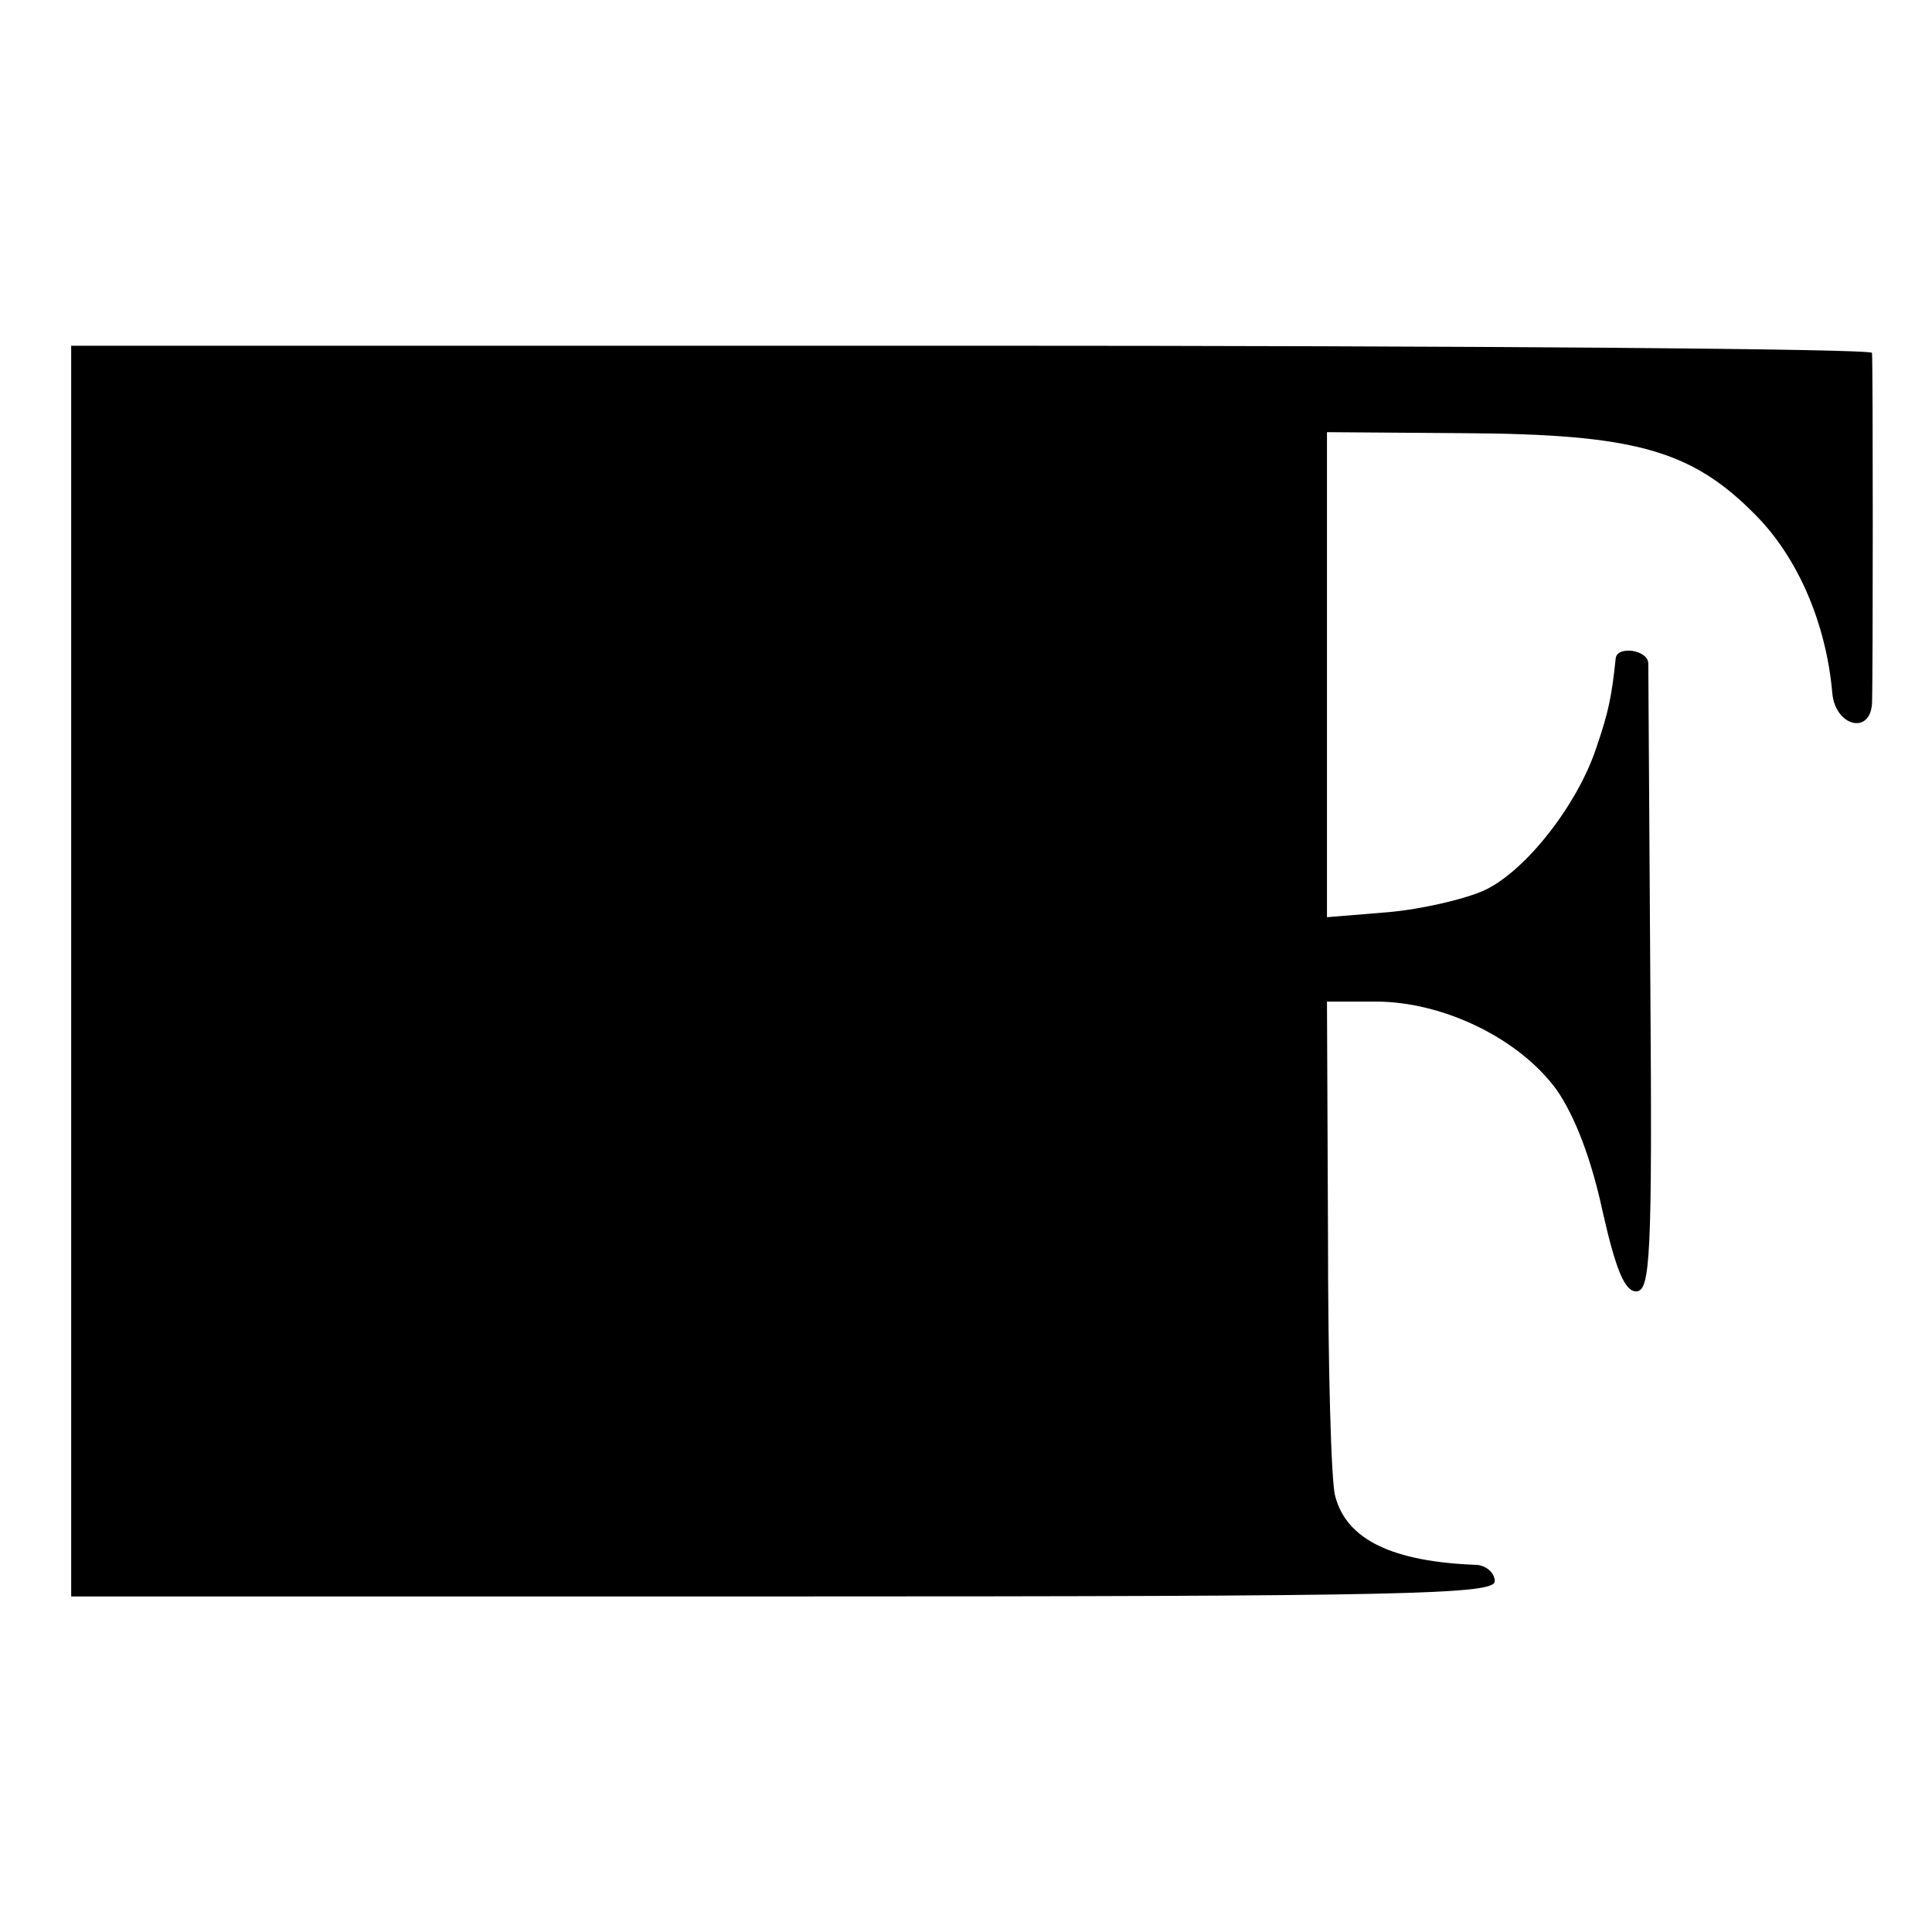
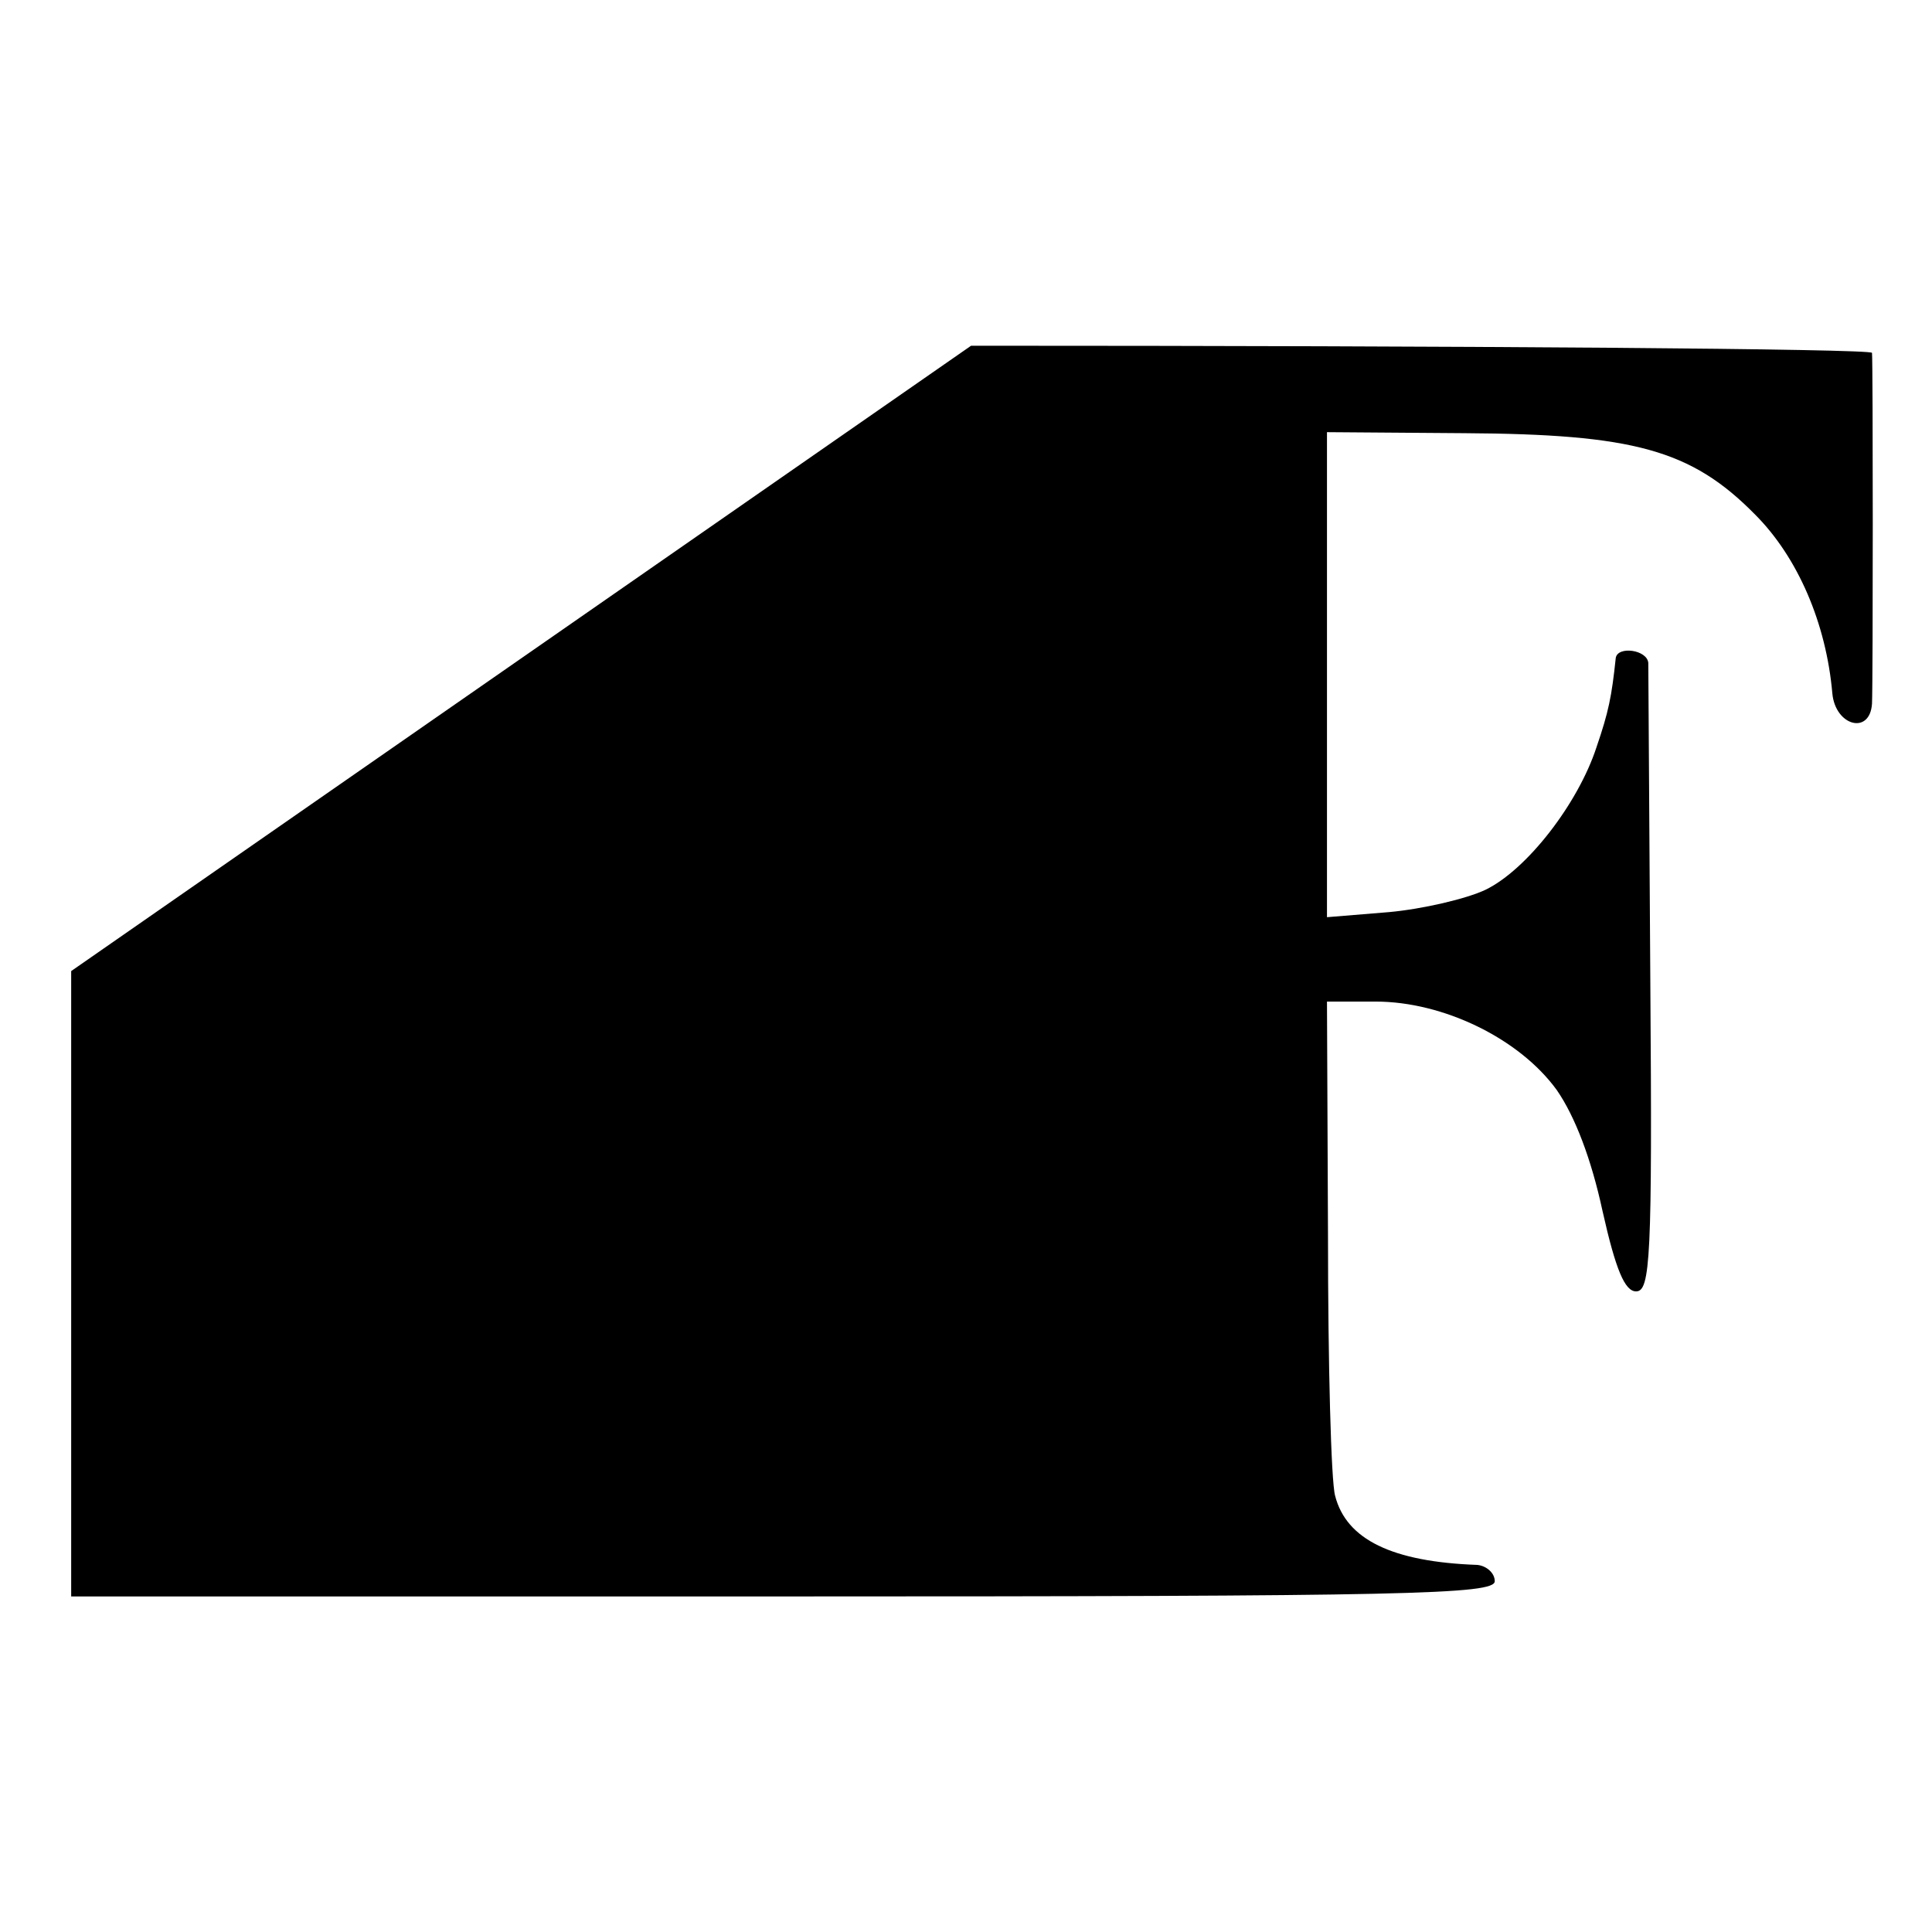
<svg xmlns="http://www.w3.org/2000/svg" version="1.0" width="190pt" height="190pt" viewBox="0 0 190 190" preserveAspectRatio="xMidYMid meet">
  <g transform="translate(0,190) scale(0.1,-0.1)" fill="#000000" stroke="none">
-     <path d="M70 945 l0 -615 700 0 c616 0 700 2 700 15 0 8 -8 15 -17 16 -84 3 -129 25 -140 68 -4 14 -7 130 -7 256 l-1 230 48 0 c66 0 141 -36 178 -87 18 -26 34 -68 45 -119 13 -58 22 -79 33 -79 14 0 16 33 14 303 -1 166 -2 308 -2 315 -1 13 -30 17 -32 5 -4 -38 -7 -53 -19 -88 -18 -55 -68 -120 -109 -140 -19 -9 -62 -19 -95 -22 l-61 -5 0 238 0 239 135 -1 c166 -1 223 -16 286 -80 42 -42 70 -107 76 -176 3 -32 37 -41 39 -10 1 22 1 335 0 345 -1 4 -399 7 -886 7 l-885 0 0 -615z" />
+     <path d="M70 945 l0 -615 700 0 c616 0 700 2 700 15 0 8 -8 15 -17 16 -84 3 -129 25 -140 68 -4 14 -7 130 -7 256 l-1 230 48 0 c66 0 141 -36 178 -87 18 -26 34 -68 45 -119 13 -58 22 -79 33 -79 14 0 16 33 14 303 -1 166 -2 308 -2 315 -1 13 -30 17 -32 5 -4 -38 -7 -53 -19 -88 -18 -55 -68 -120 -109 -140 -19 -9 -62 -19 -95 -22 l-61 -5 0 238 0 239 135 -1 c166 -1 223 -16 286 -80 42 -42 70 -107 76 -176 3 -32 37 -41 39 -10 1 22 1 335 0 345 -1 4 -399 7 -886 7 z" />
  </g>
</svg>